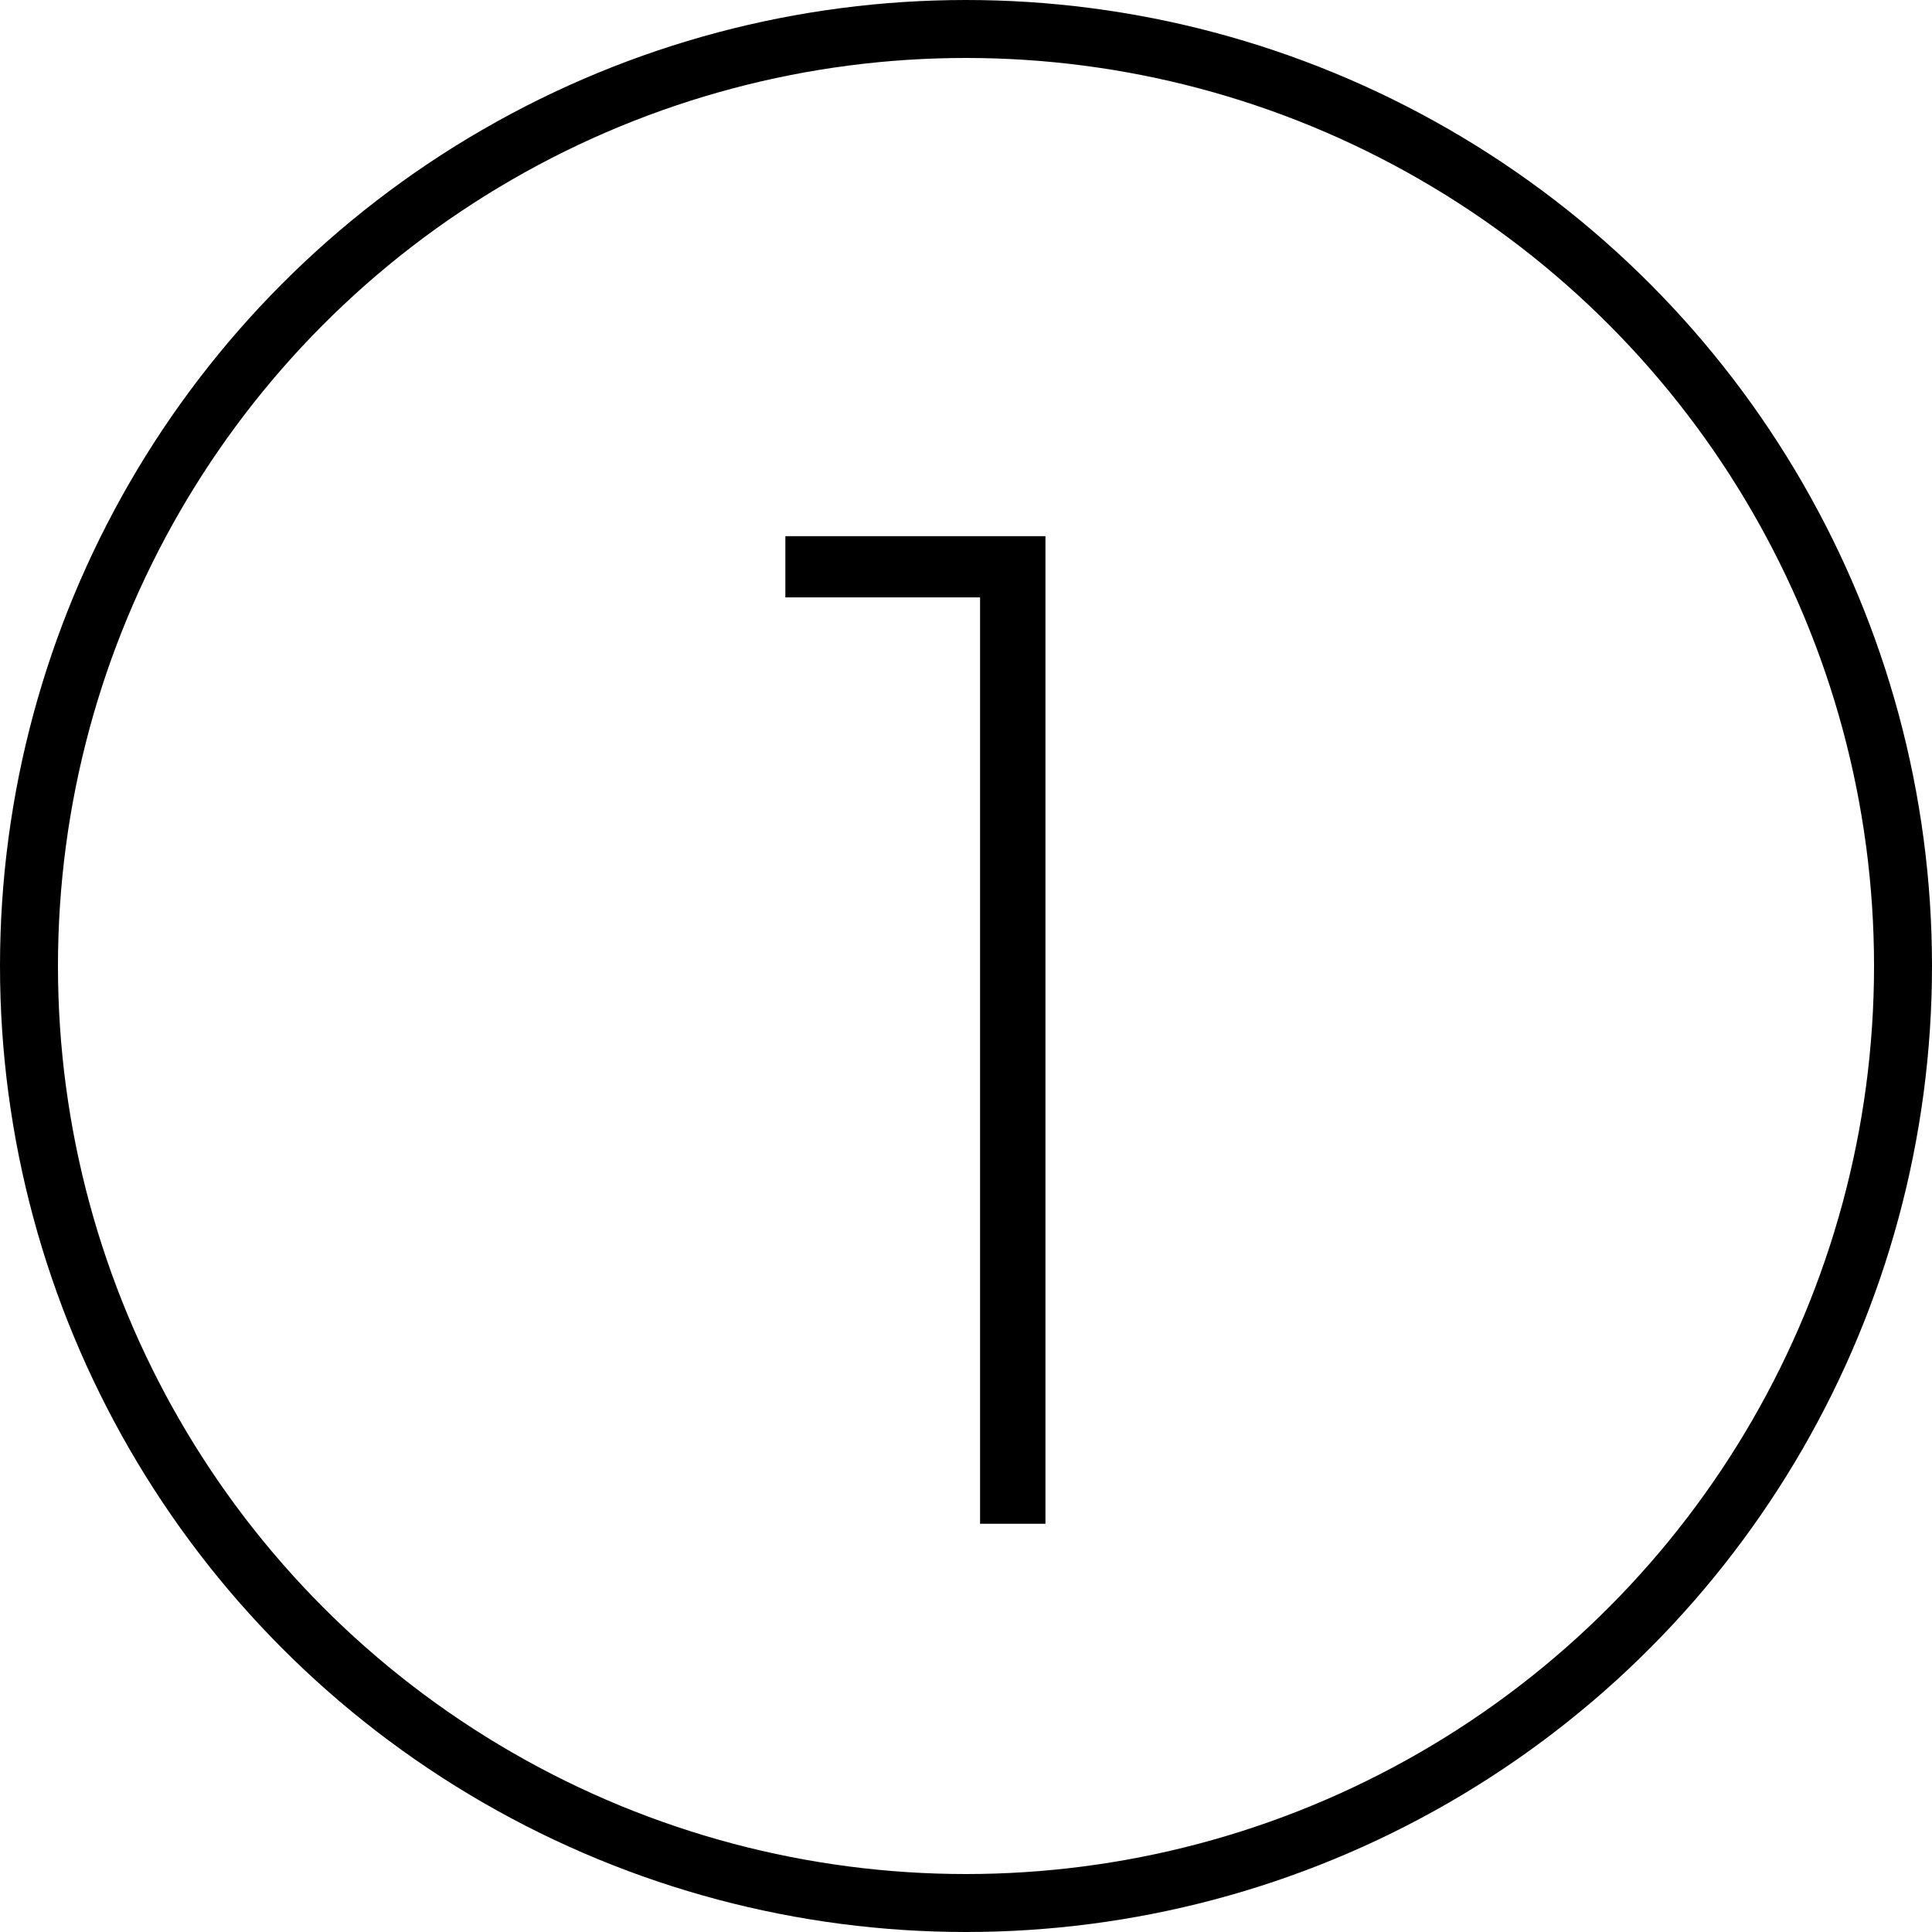
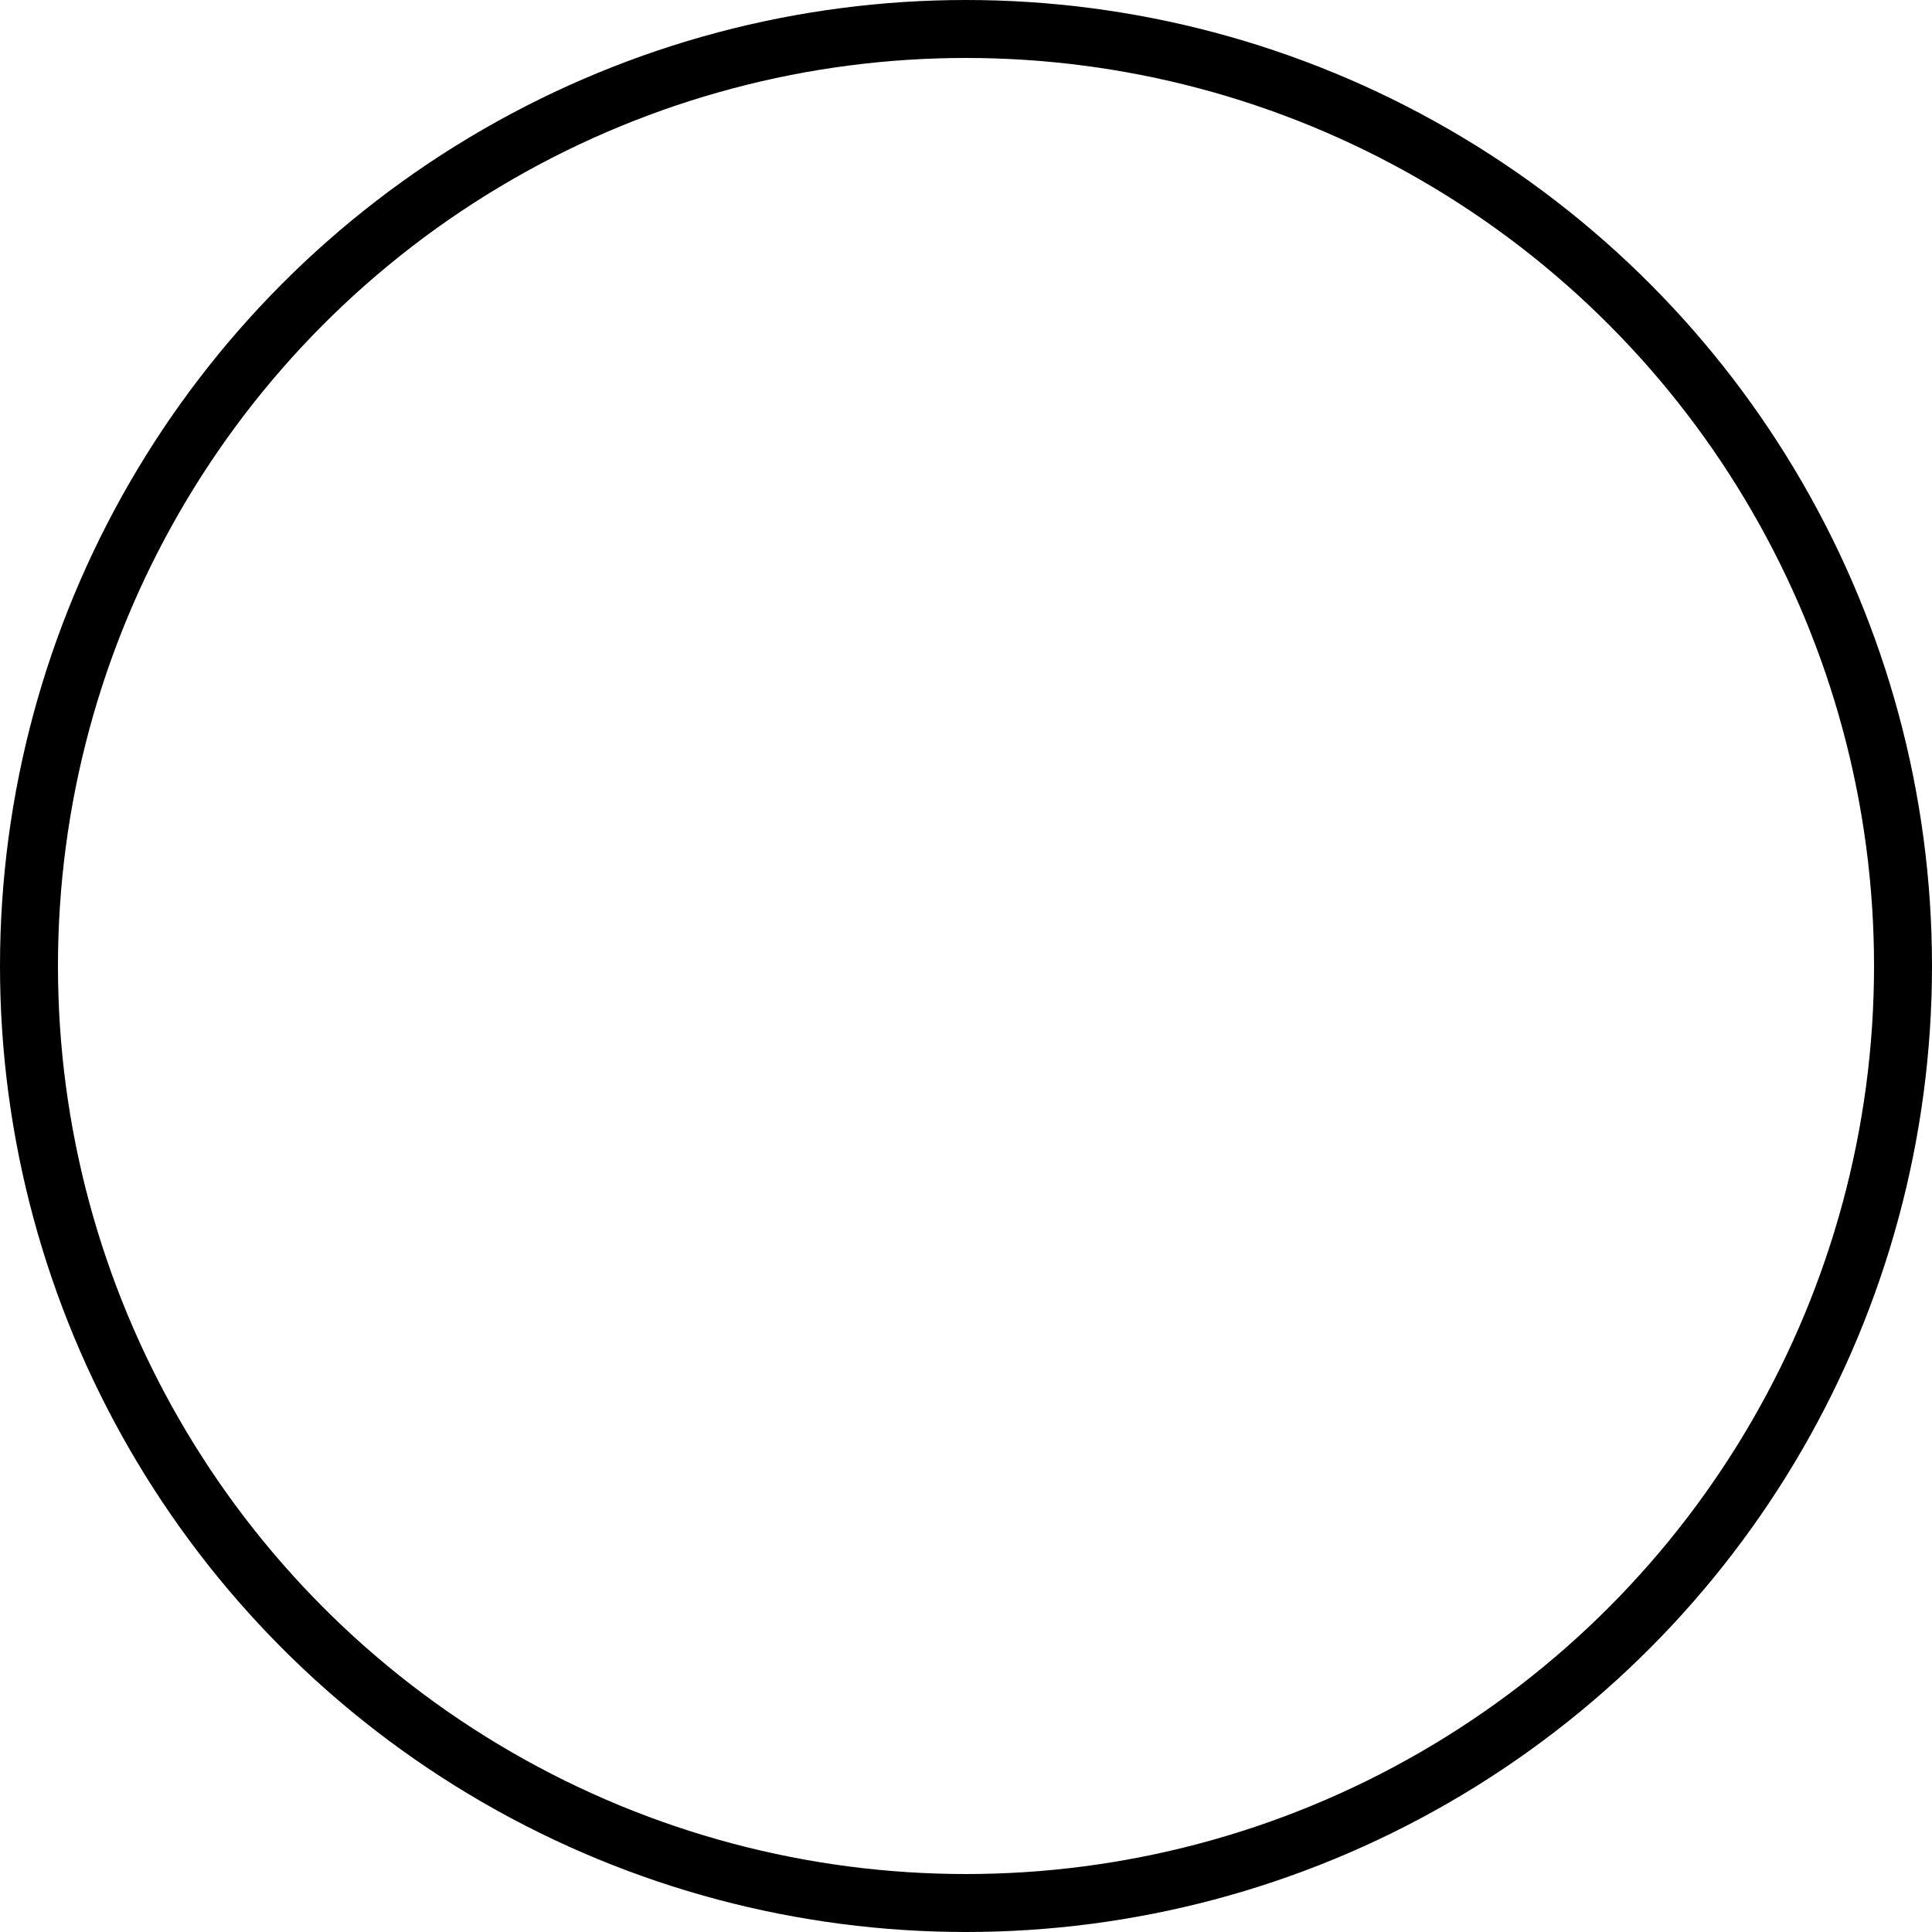
<svg xmlns="http://www.w3.org/2000/svg" width="50" height="50" viewBox="0 0 50 50" fill="none">
  <circle cx="25" cy="25" r="24.25" stroke="black" stroke-width="1.5" />
-   <path d="M25.364 15.46V39.435H27.056V13.876H20.325V15.46H25.364Z" fill="black" />
</svg>